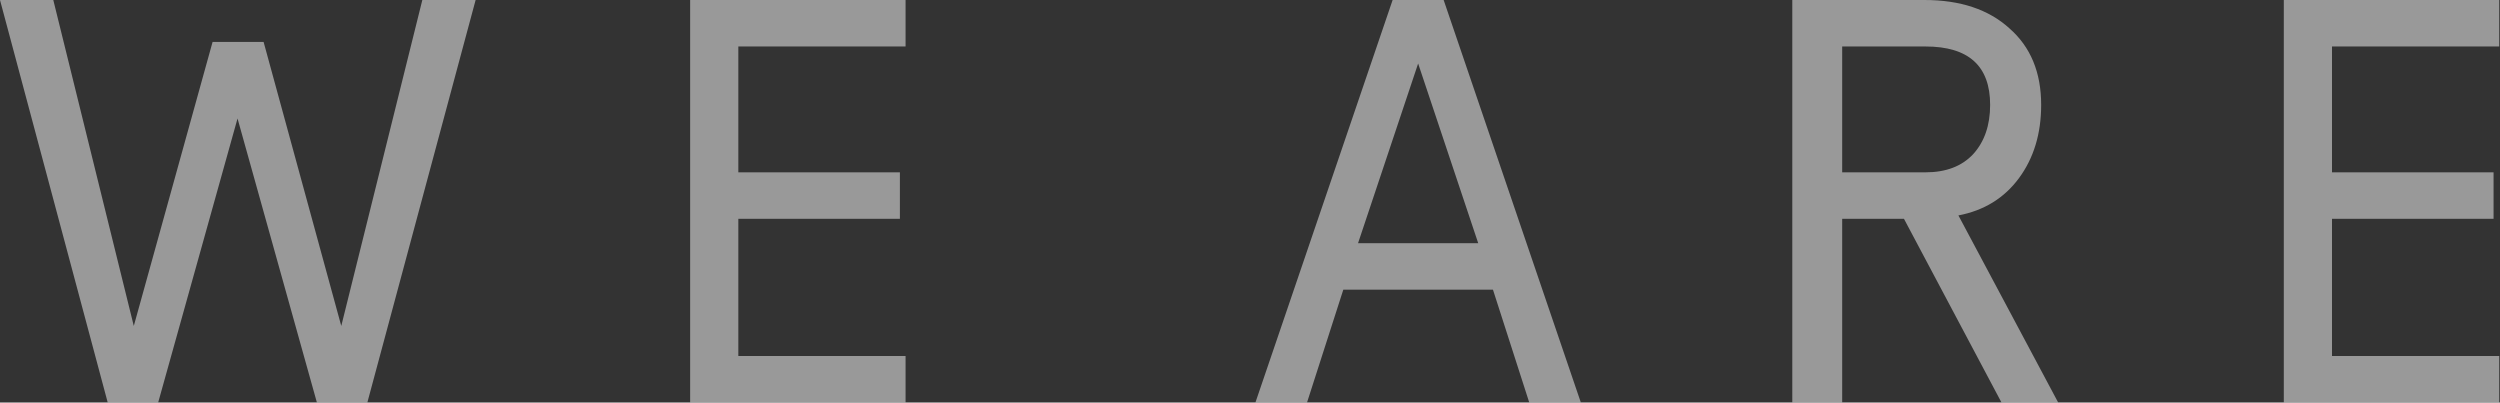
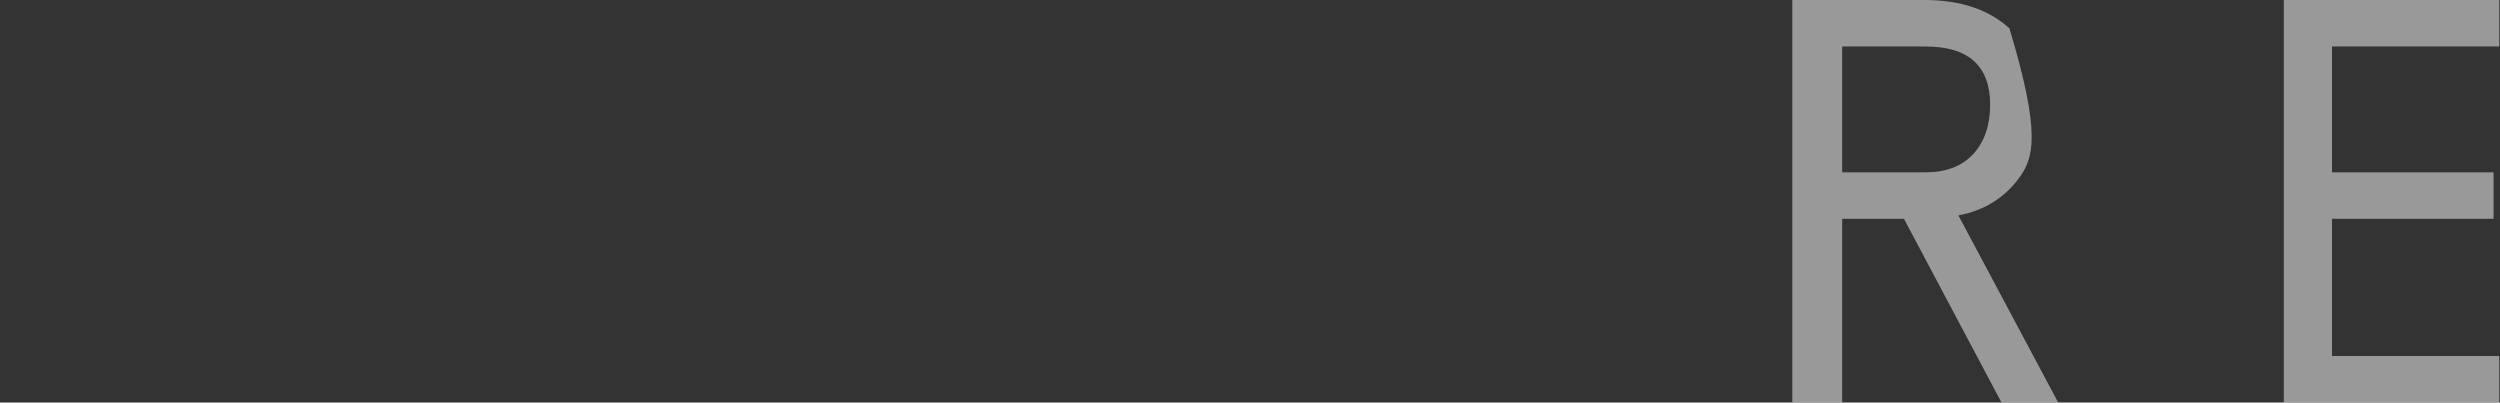
<svg xmlns="http://www.w3.org/2000/svg" viewBox="0 0 236 38" fill="none">
  <rect x="0" y="0" width="236" height="38" fill="#333333" stroke="none" />
  <path d="M220.14 4.388V16.268H235.392V20.657H220.14V33.607H235.927V37.995H215.591V0H235.927V4.388H220.14Z" fill="white" fill-opacity="0.5" />
-   <path d="M173.902 37.995H169.193V0H181.662C185.051 0 187.727 0.892 189.689 2.676C191.687 4.424 192.686 6.832 192.686 9.9C192.686 12.612 191.99 14.913 190.599 16.804C189.207 18.695 187.299 19.872 184.873 20.336L194.291 37.995H188.94L179.735 20.657H173.902V37.995ZM181.769 16.268C183.695 16.268 185.194 15.698 186.264 14.556C187.334 13.379 187.869 11.827 187.869 9.9C187.869 6.226 185.836 4.388 181.769 4.388H173.902V16.268H181.769Z" fill="white" fill-opacity="0.5" />
-   <path d="M136.28 0L149.231 37.995H144.361L140.936 27.346H126.808L123.383 37.995H118.513L131.464 0H136.28ZM133.872 5.994L128.199 22.958H139.544L133.872 5.994Z" fill="white" fill-opacity="0.5" />
-   <path d="M34.678 37.995H29.915L22.423 11.185L14.931 37.995H10.168L0 0H5.03L12.63 30.771L20.068 3.96H24.884L32.216 30.771L39.868 0H44.899L34.678 37.995Z" fill="white" fill-opacity="0.5" />
-   <path d="M69.698 4.388V16.268H84.95V20.657H69.698V33.607H85.485V37.995H65.15V0H85.485V4.388H69.698Z" fill="white" fill-opacity="0.5" />
+   <path d="M173.902 37.995H169.193V0H181.662C185.051 0 187.727 0.892 189.689 2.676C192.686 12.612 191.99 14.913 190.599 16.804C189.207 18.695 187.299 19.872 184.873 20.336L194.291 37.995H188.94L179.735 20.657H173.902V37.995ZM181.769 16.268C183.695 16.268 185.194 15.698 186.264 14.556C187.334 13.379 187.869 11.827 187.869 9.9C187.869 6.226 185.836 4.388 181.769 4.388H173.902V16.268H181.769Z" fill="white" fill-opacity="0.5" />
</svg>